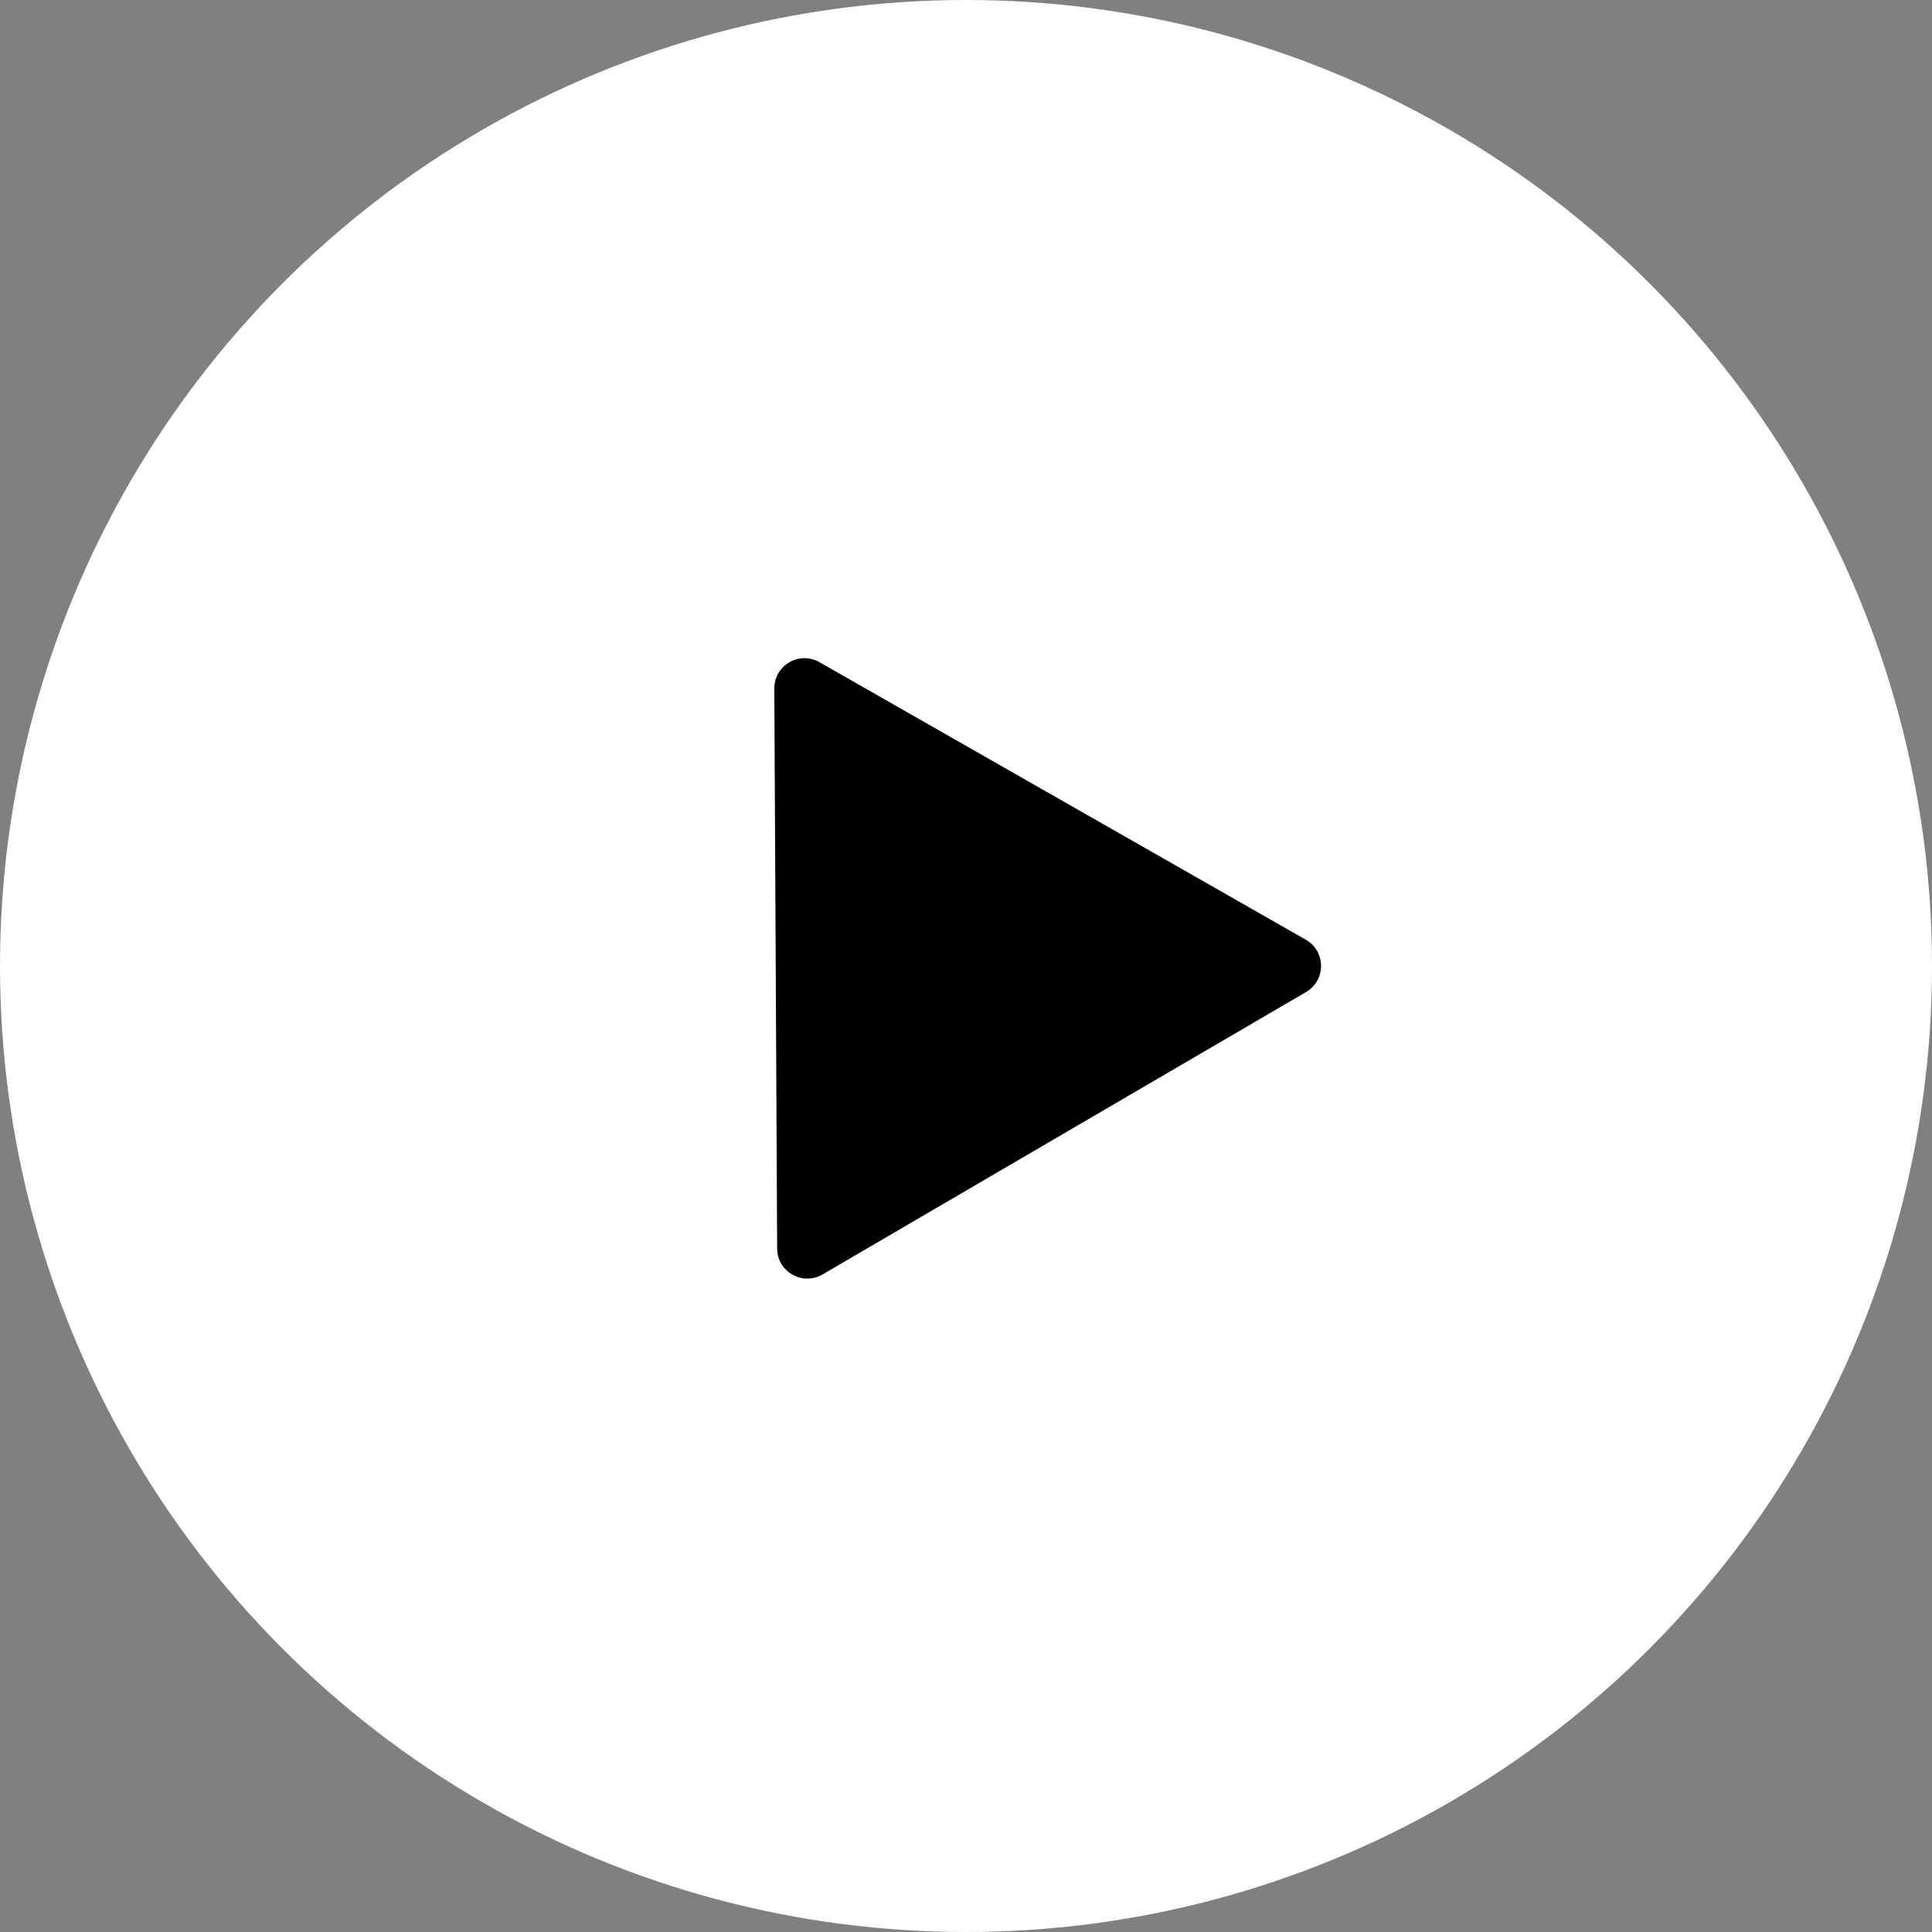
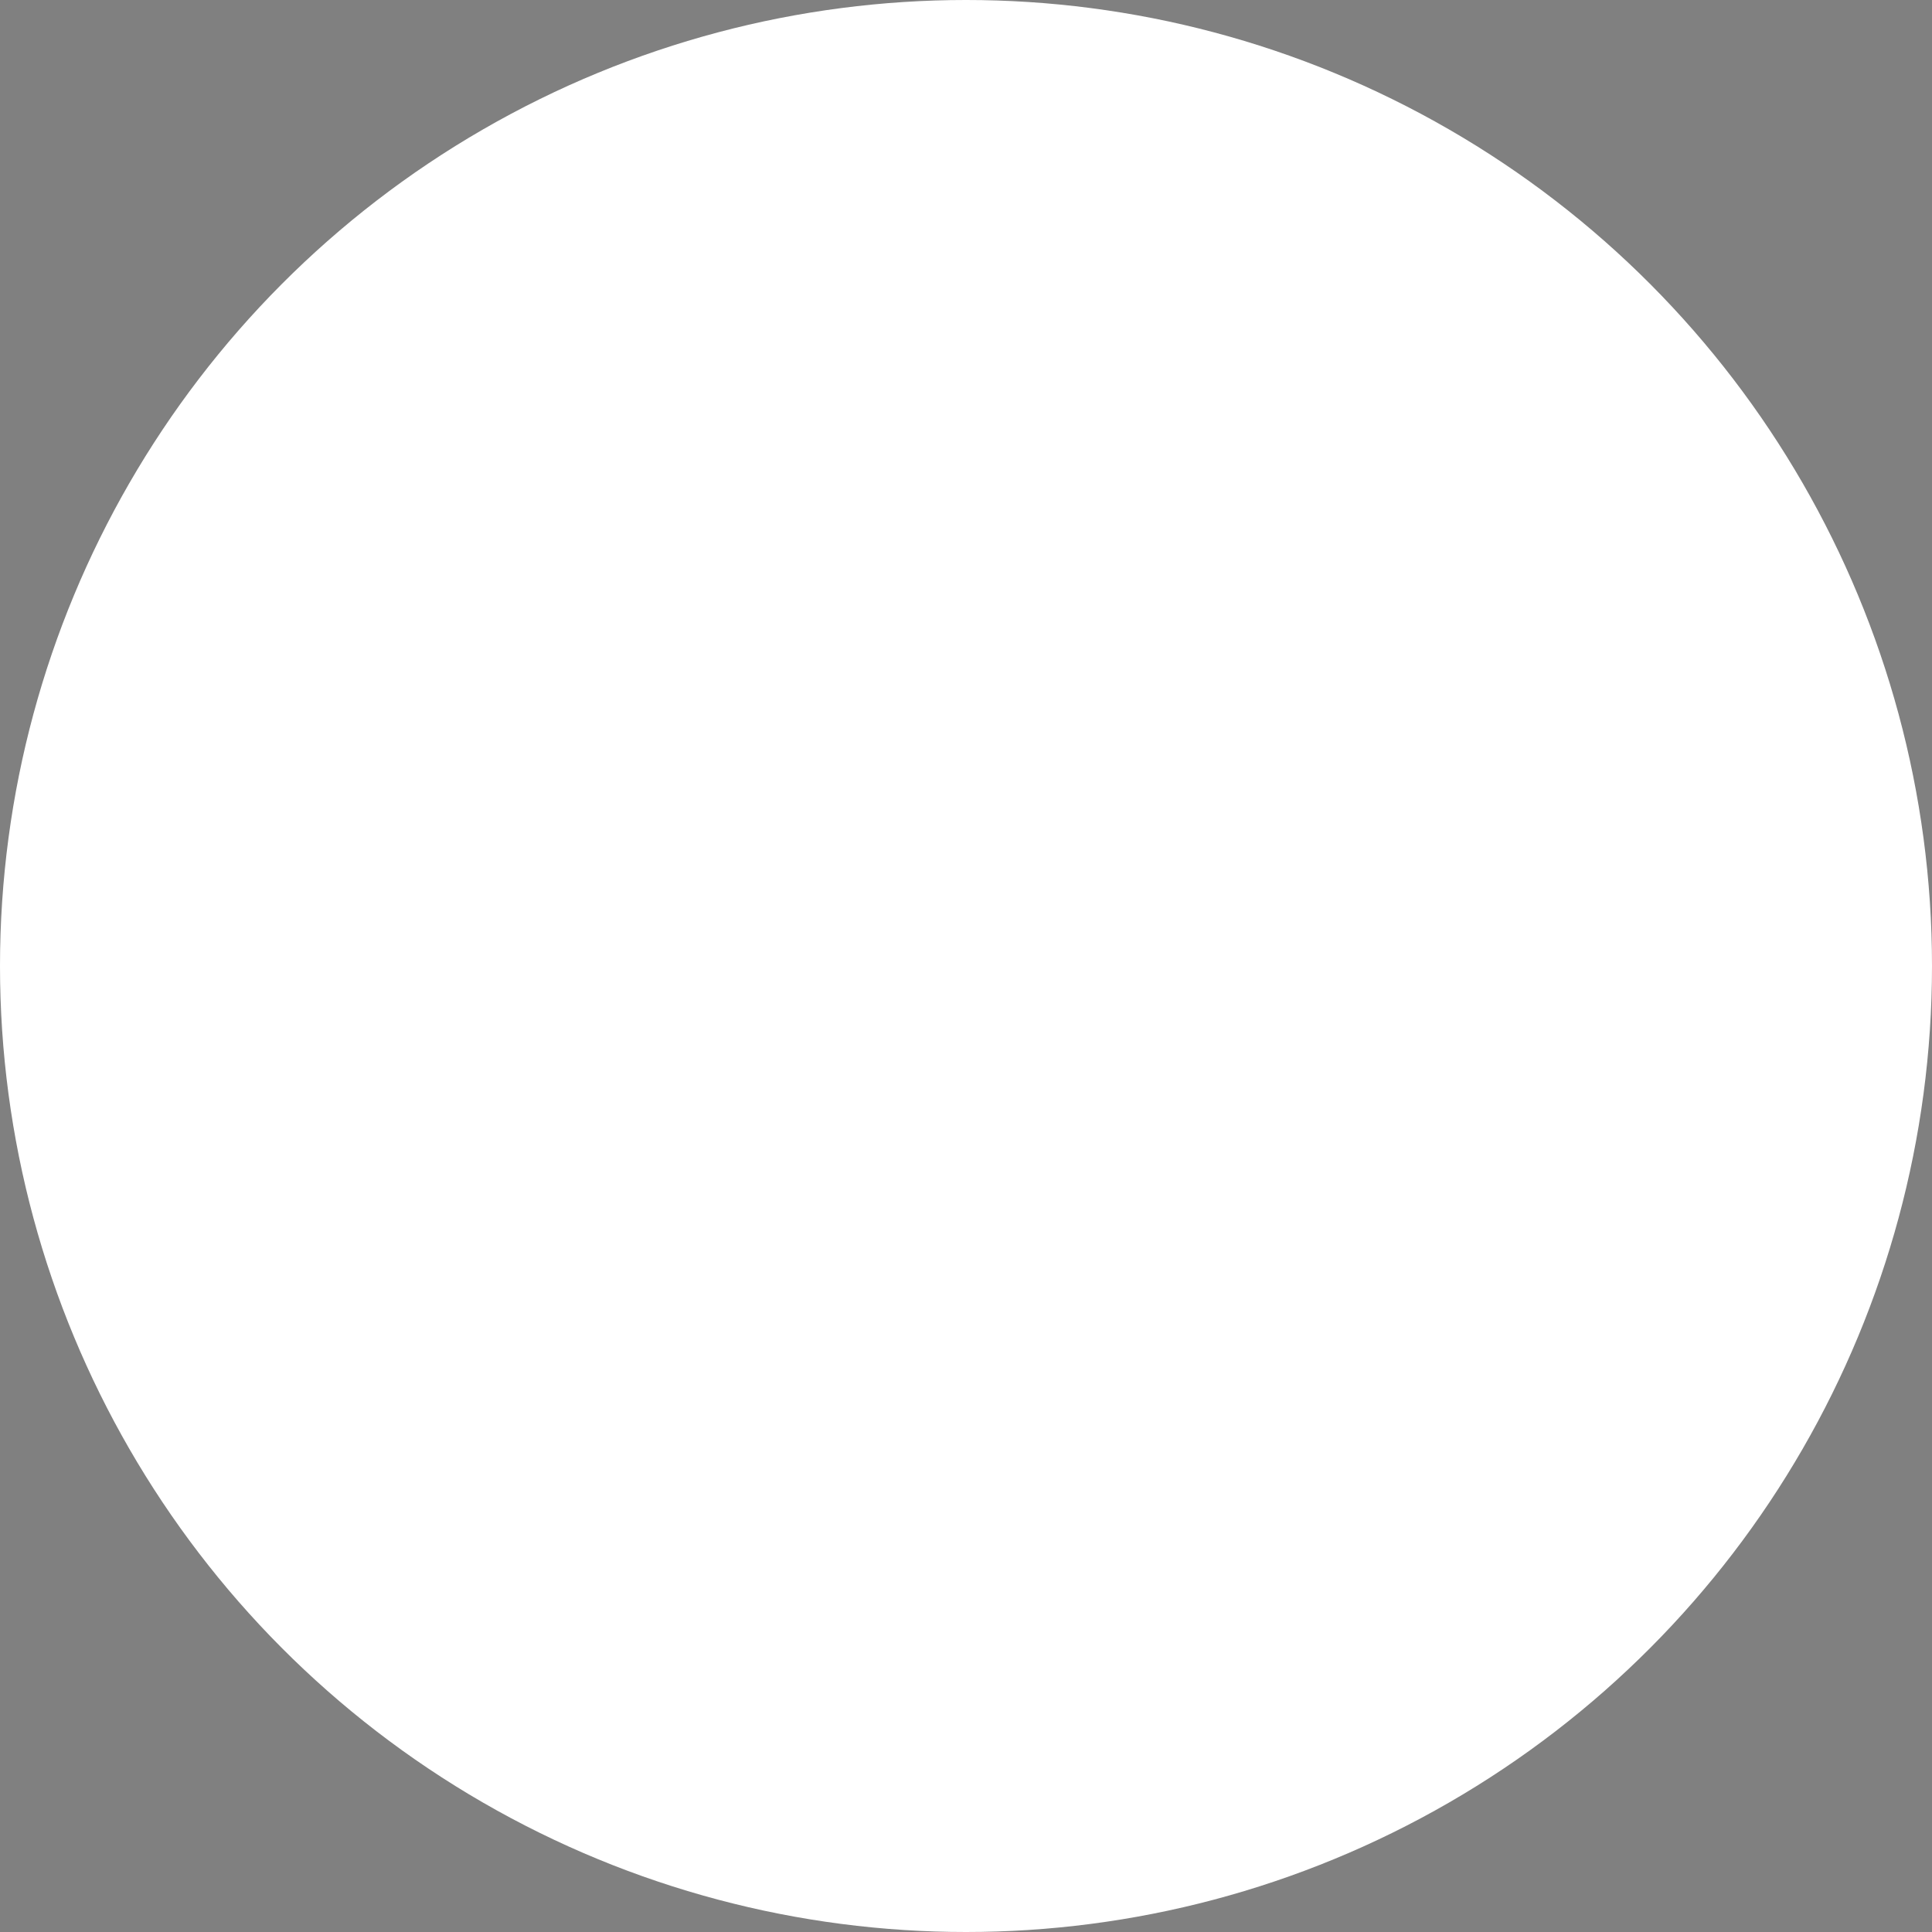
<svg xmlns="http://www.w3.org/2000/svg" width="192" height="192" viewBox="0 0 192 192" fill="none">
  <rect x="0" y="0" width="192" height="192" fill="#808080" stroke="none" />
  <circle cx="96" cy="96" r="96" fill="white" />
-   <path d="M76.951 68.428C76.939 66.118 79.432 64.662 81.438 65.807L129.772 93.388C131.778 94.533 131.793 97.42 129.799 98.584L81.745 126.653C79.751 127.818 77.244 126.387 77.232 124.078L76.951 68.428Z" fill="black" />
</svg>